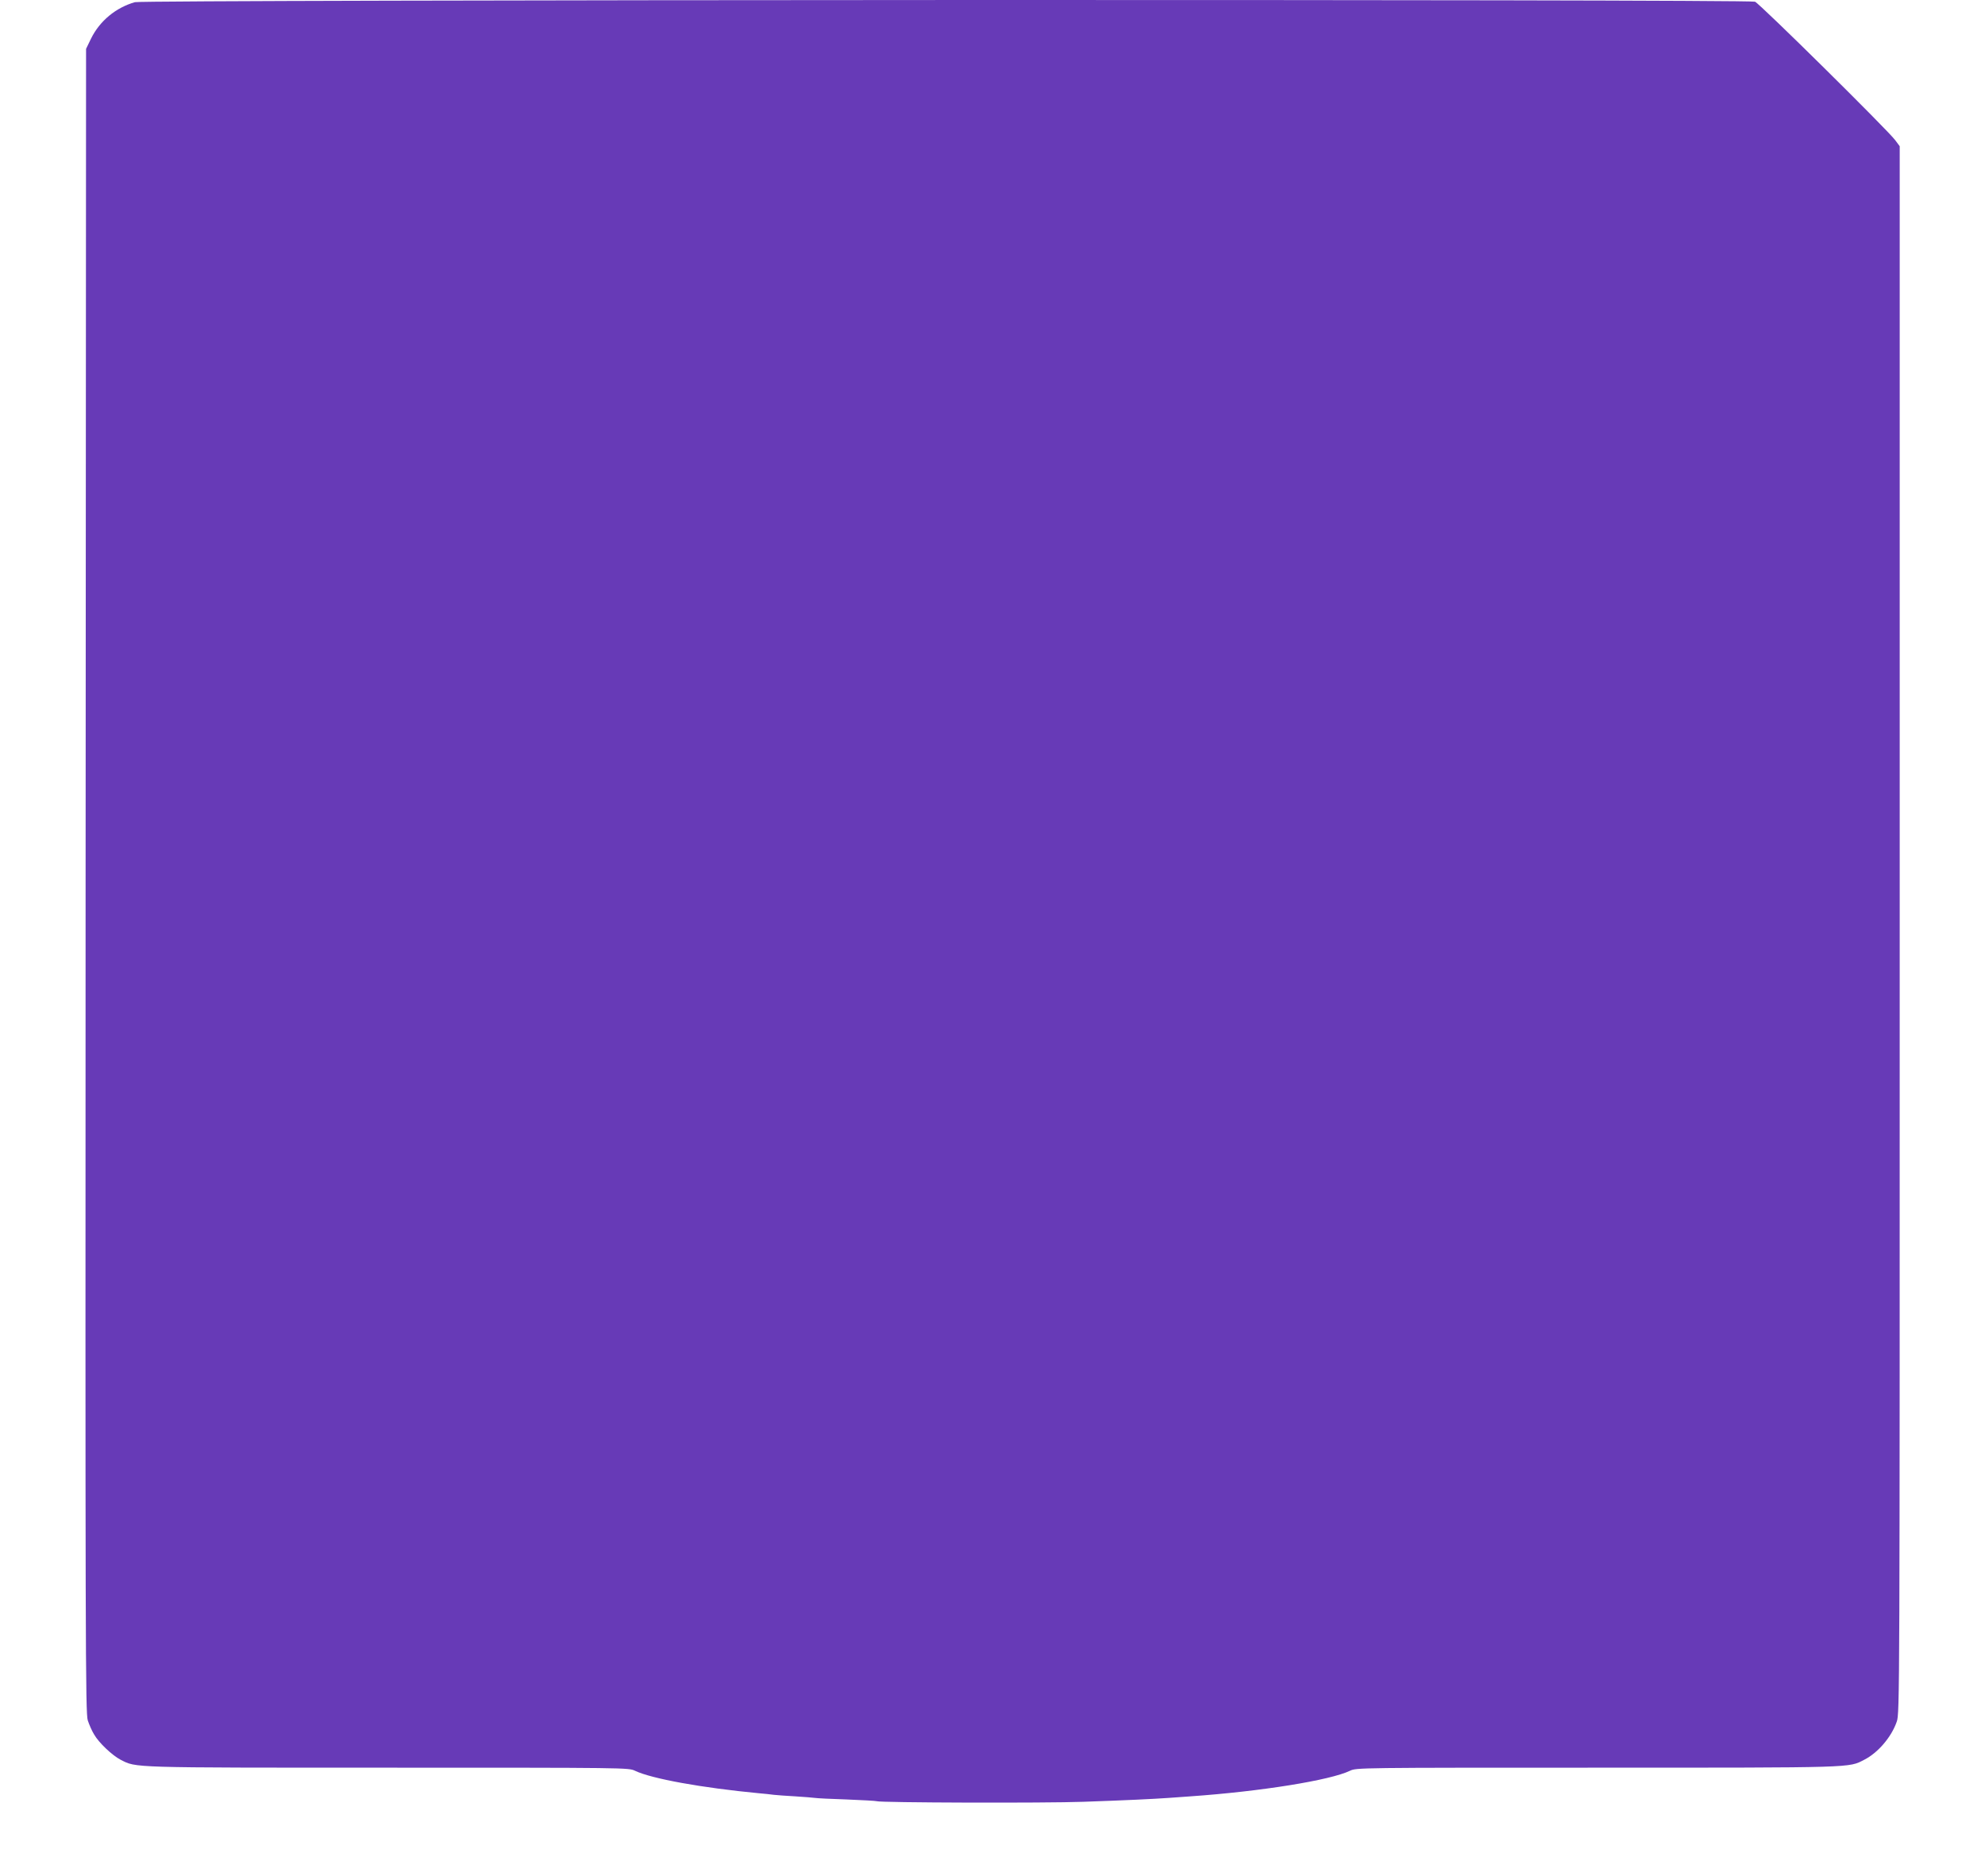
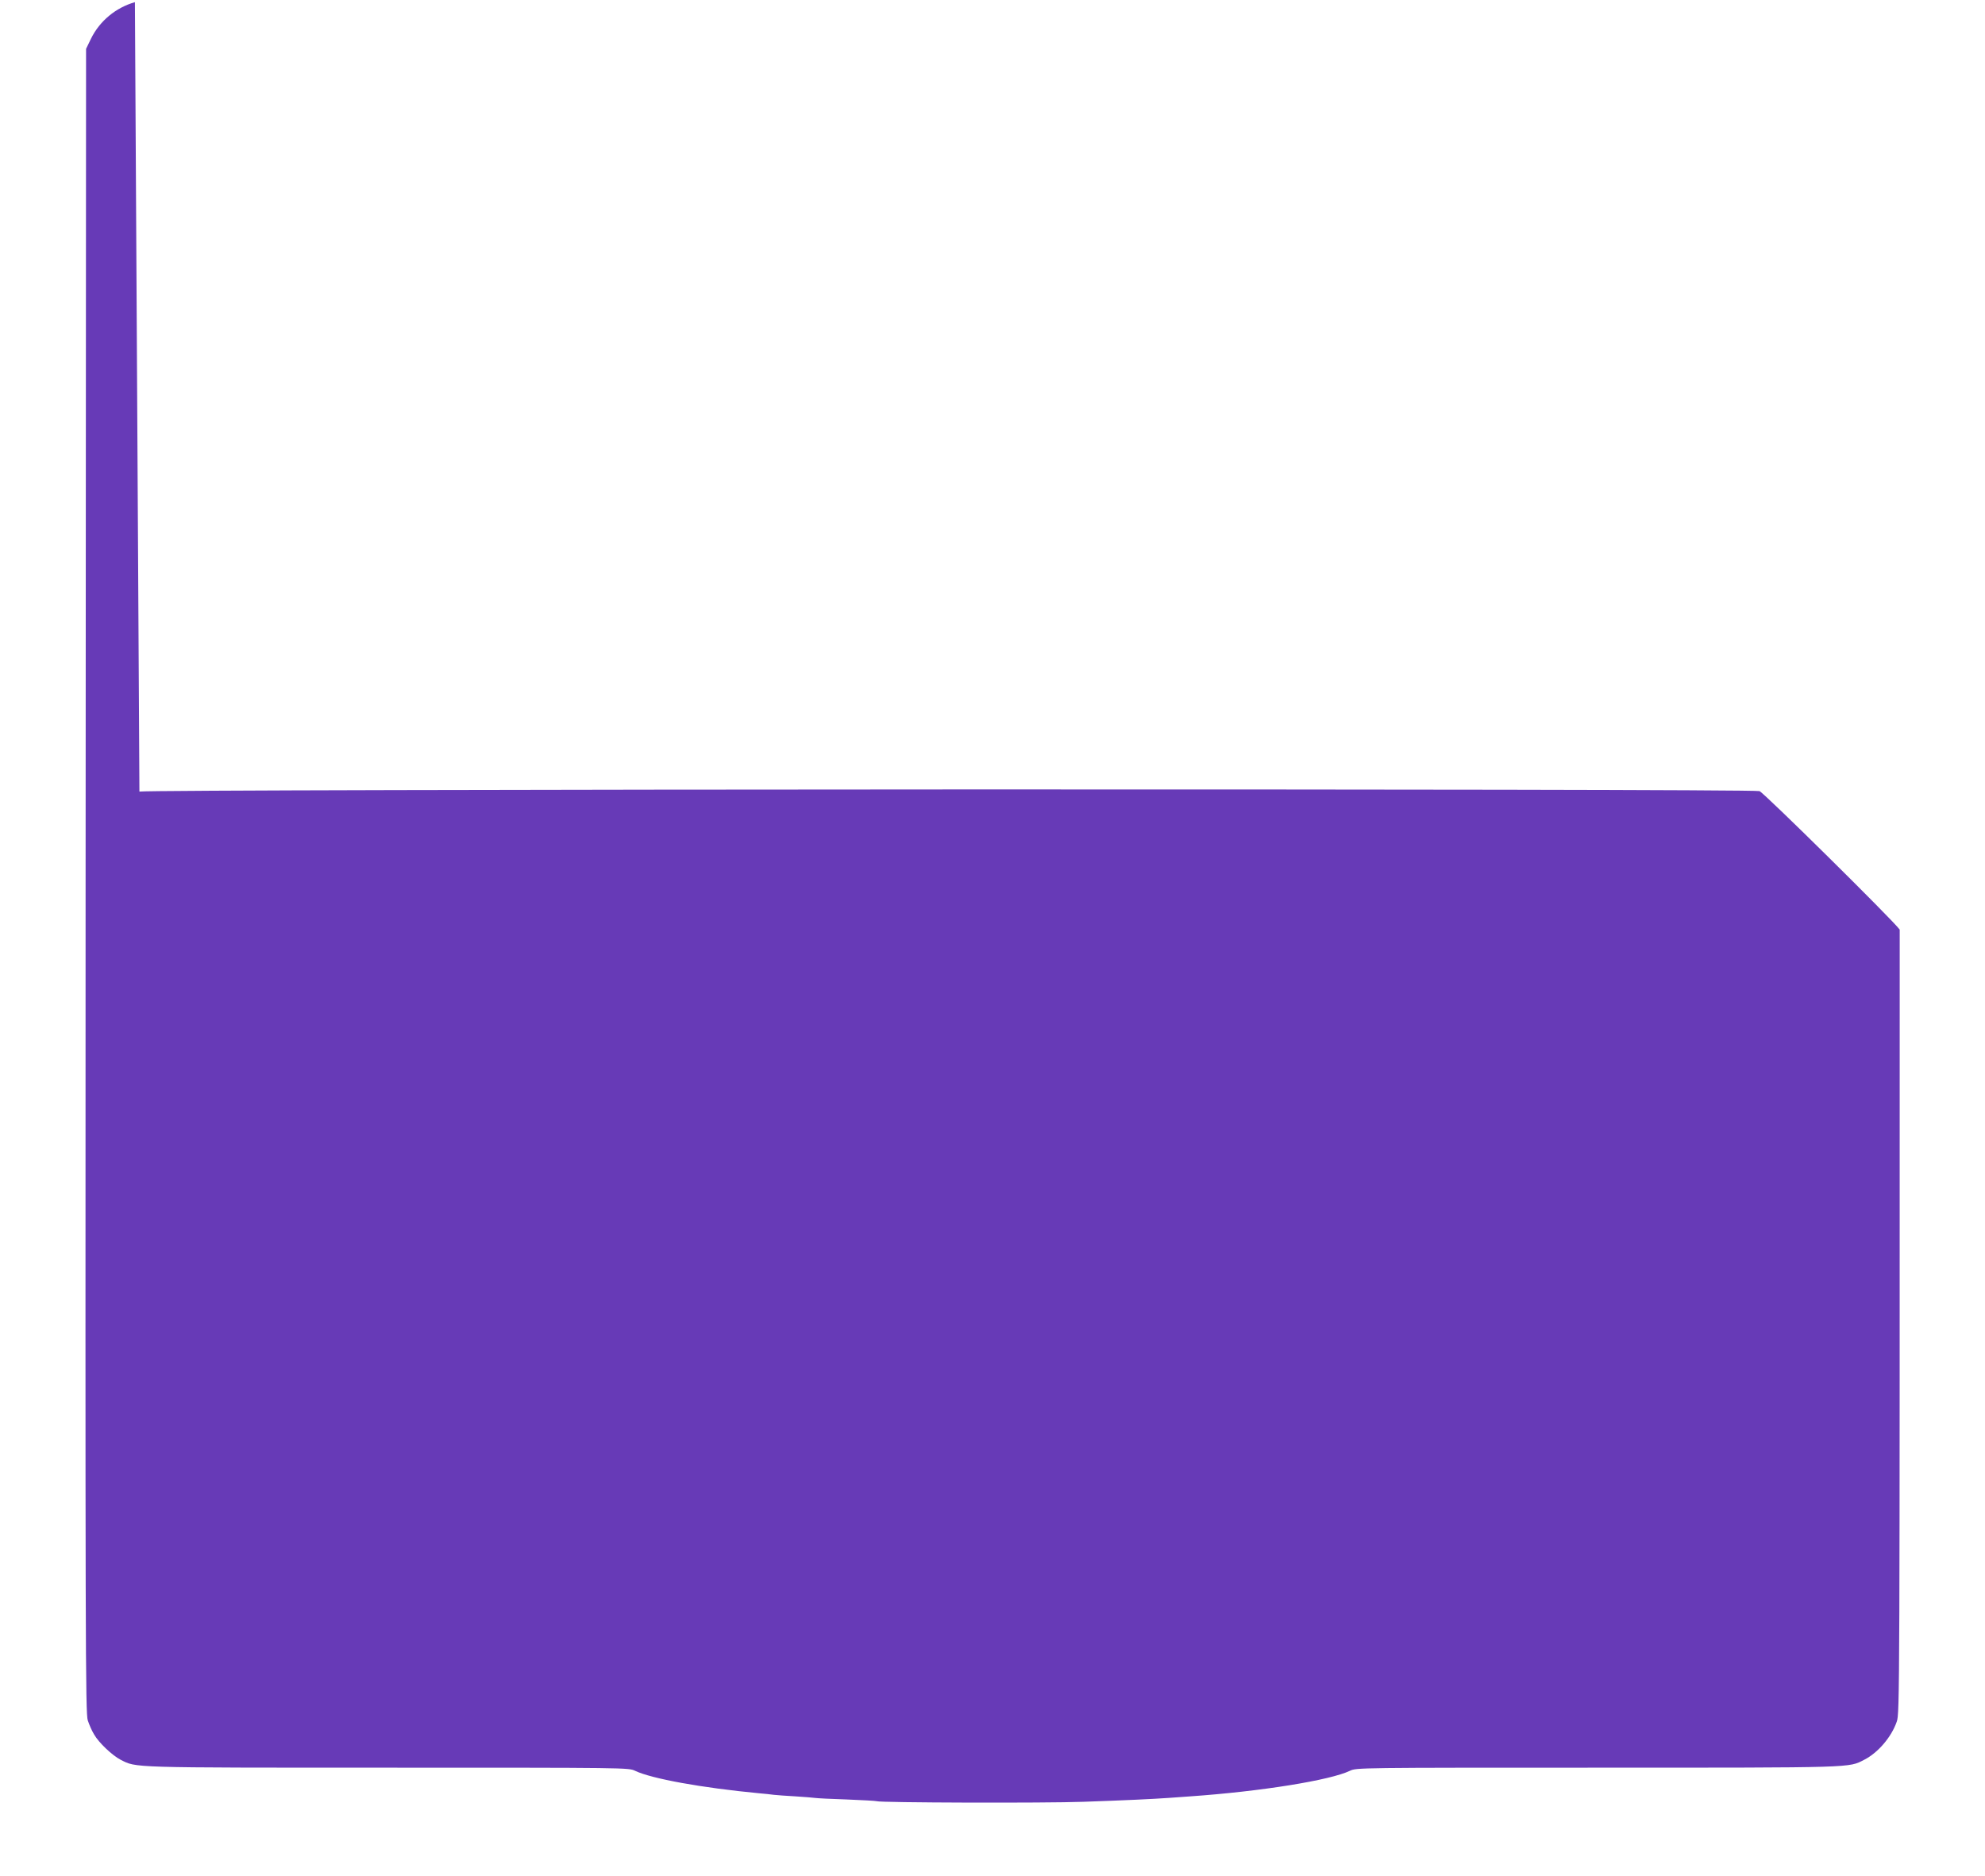
<svg xmlns="http://www.w3.org/2000/svg" version="1.0" width="1280pt" height="1210pt" viewBox="0 0 1280 1210" preserveAspectRatio="xMidYMid meet">
  <g transform="translate(0,1210) scale(0.1,-0.1)" fill="#673ab7" stroke="none">
-     <path d="M870 12086 c-123 -35 -227 -121 -283 -235 l-32 -66 -3 -5365 c-2 -4950 -1 -5368 14 -5415 9 -27 27 -69 41 -91 30 -53 117 -135 171 -163 103 -52 47 -51 1721 -51 1540 0 1555 0 1596 -20 106 -51 431 -110 800 -145 33 -3 76 -7 95 -10 19 -2 82 -7 140 -10 58 -4 114 -8 125 -10 11 -2 103 -7 205 -10 101 -4 188 -9 192 -11 16 -10 1090 -13 1333 -4 286 10 450 18 550 25 39 3 102 7 140 10 458 32 903 104 1030 165 41 20 56 20 1596 20 1672 0 1619 -1 1720 51 89 45 176 147 210 246 19 55 19 134 19 5108 l0 5052 -29 39 c-50 67 -875 882 -904 893 -44 17 -10387 13 -10447 -3z" />
+     <path d="M870 12086 c-123 -35 -227 -121 -283 -235 l-32 -66 -3 -5365 c-2 -4950 -1 -5368 14 -5415 9 -27 27 -69 41 -91 30 -53 117 -135 171 -163 103 -52 47 -51 1721 -51 1540 0 1555 0 1596 -20 106 -51 431 -110 800 -145 33 -3 76 -7 95 -10 19 -2 82 -7 140 -10 58 -4 114 -8 125 -10 11 -2 103 -7 205 -10 101 -4 188 -9 192 -11 16 -10 1090 -13 1333 -4 286 10 450 18 550 25 39 3 102 7 140 10 458 32 903 104 1030 165 41 20 56 20 1596 20 1672 0 1619 -1 1720 51 89 45 176 147 210 246 19 55 19 134 19 5108 c-50 67 -875 882 -904 893 -44 17 -10387 13 -10447 -3z" />
  </g>
</svg>